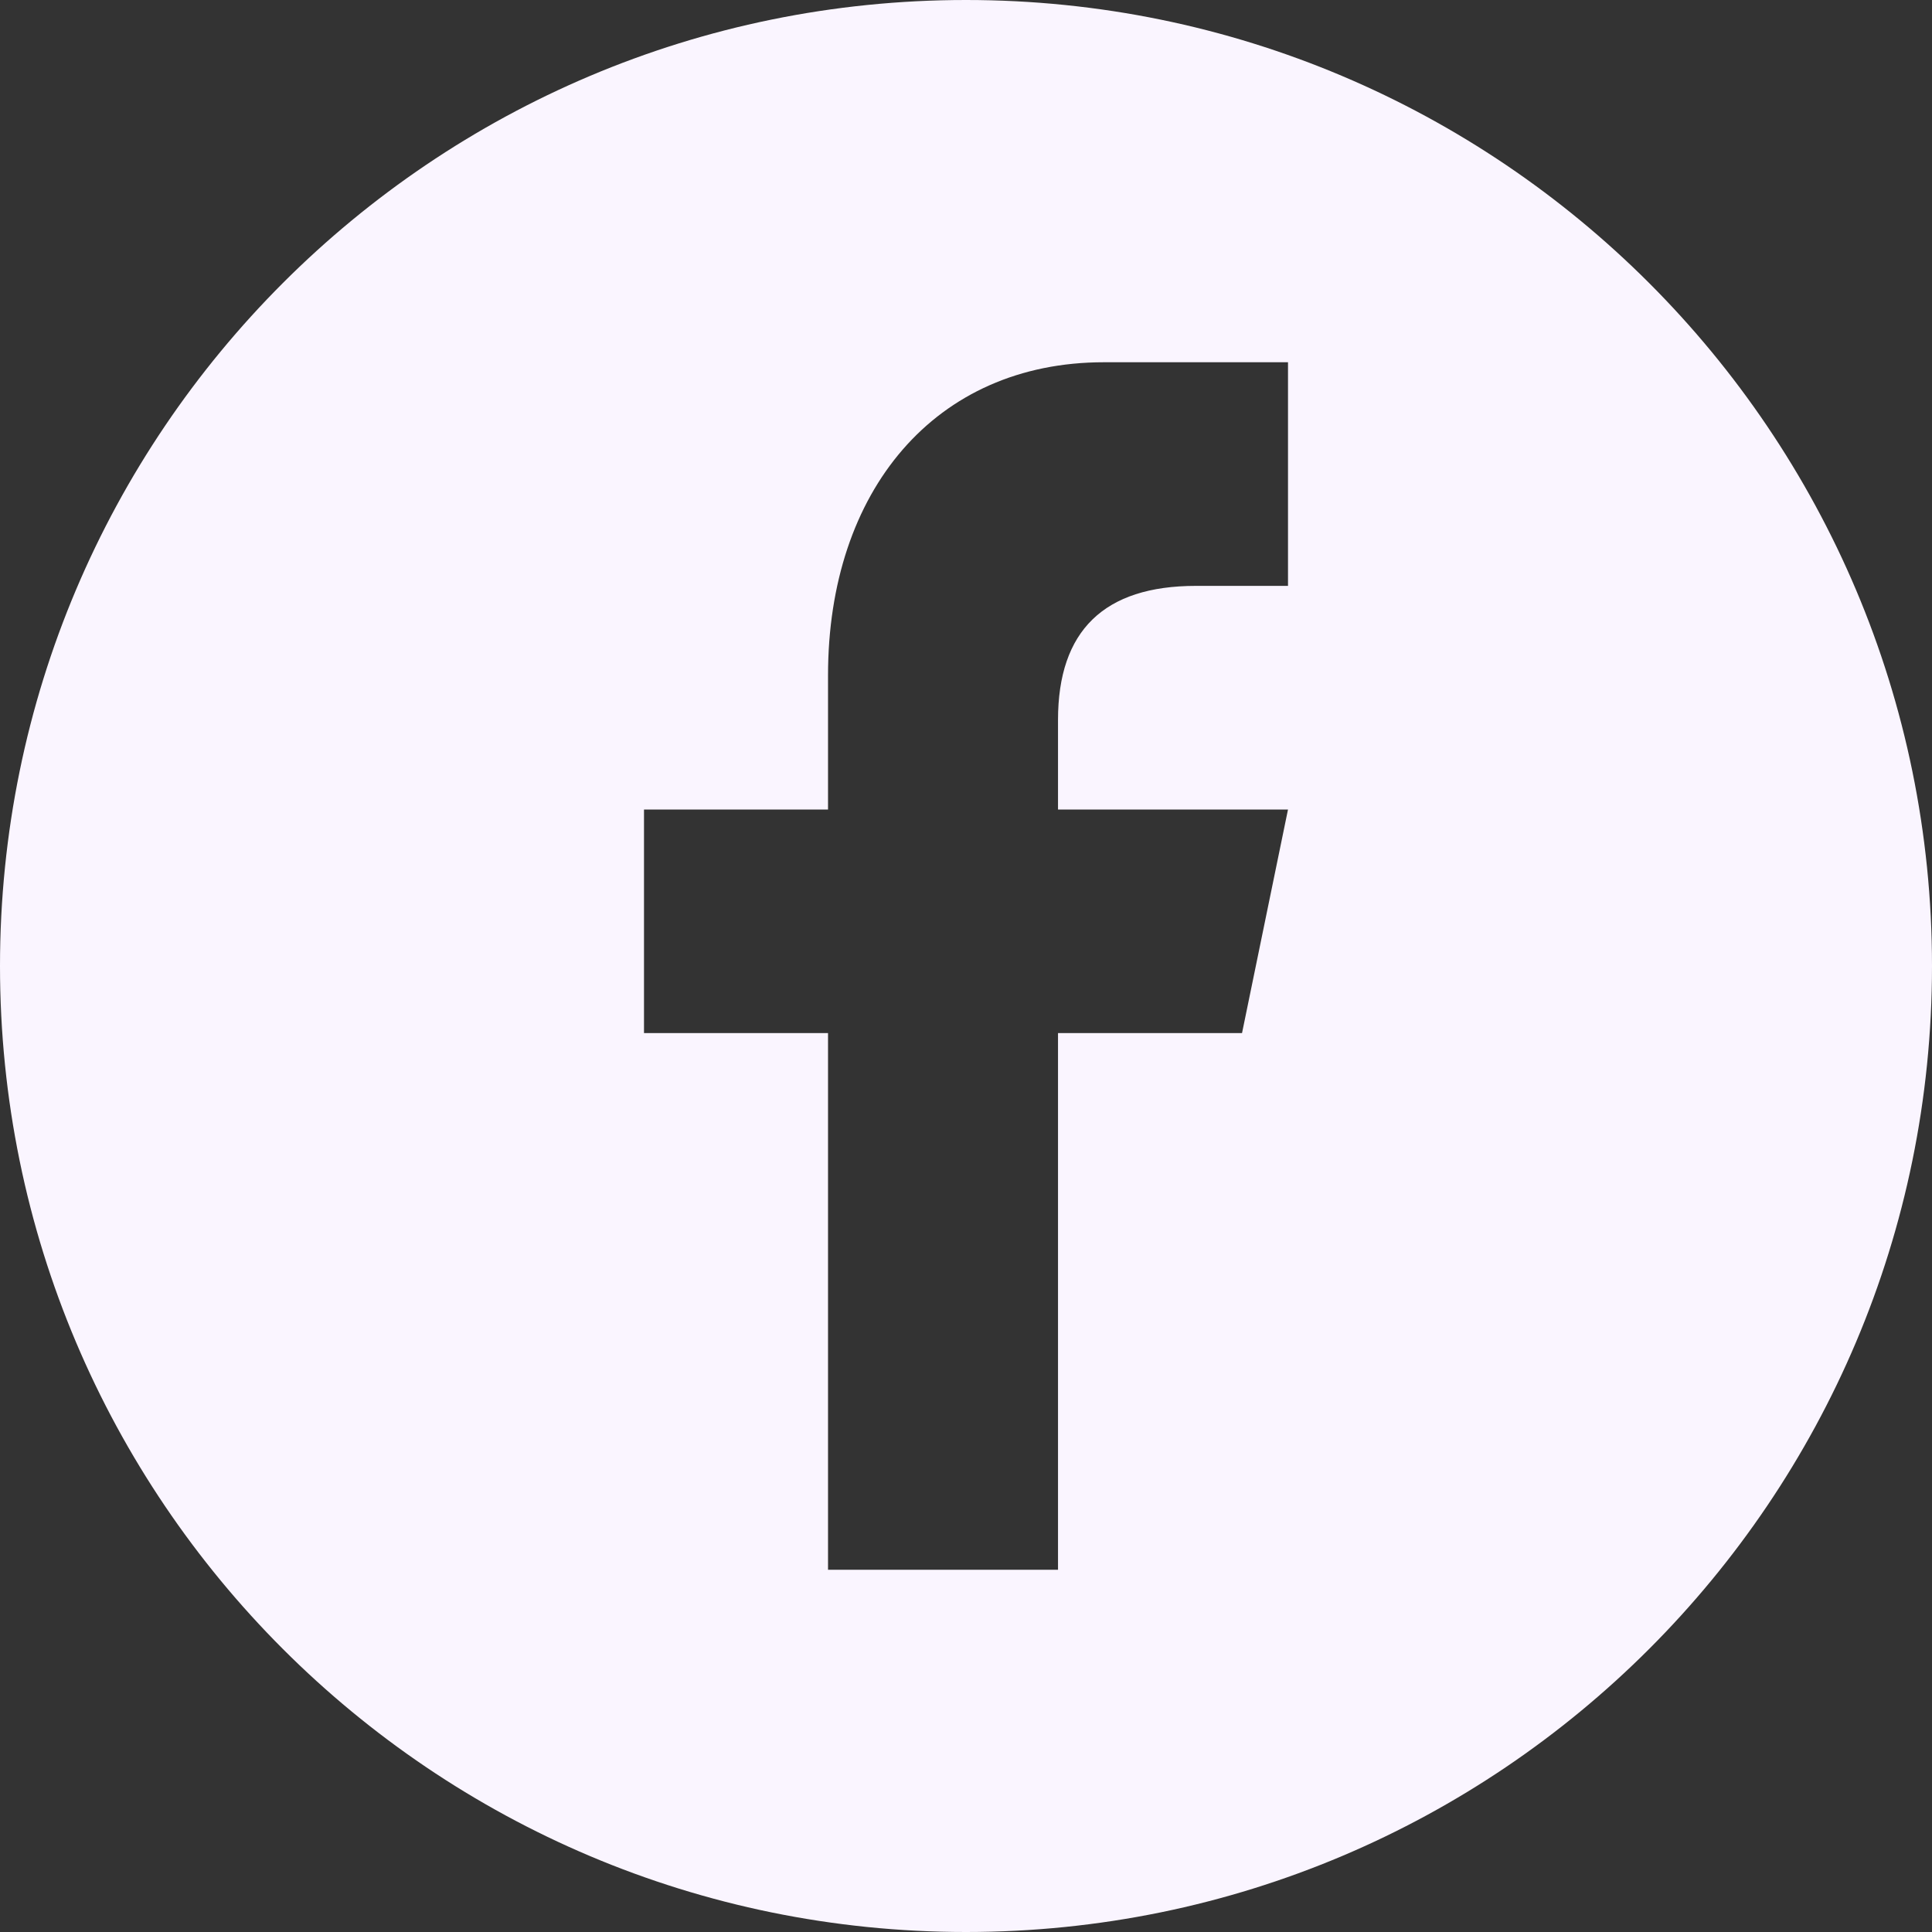
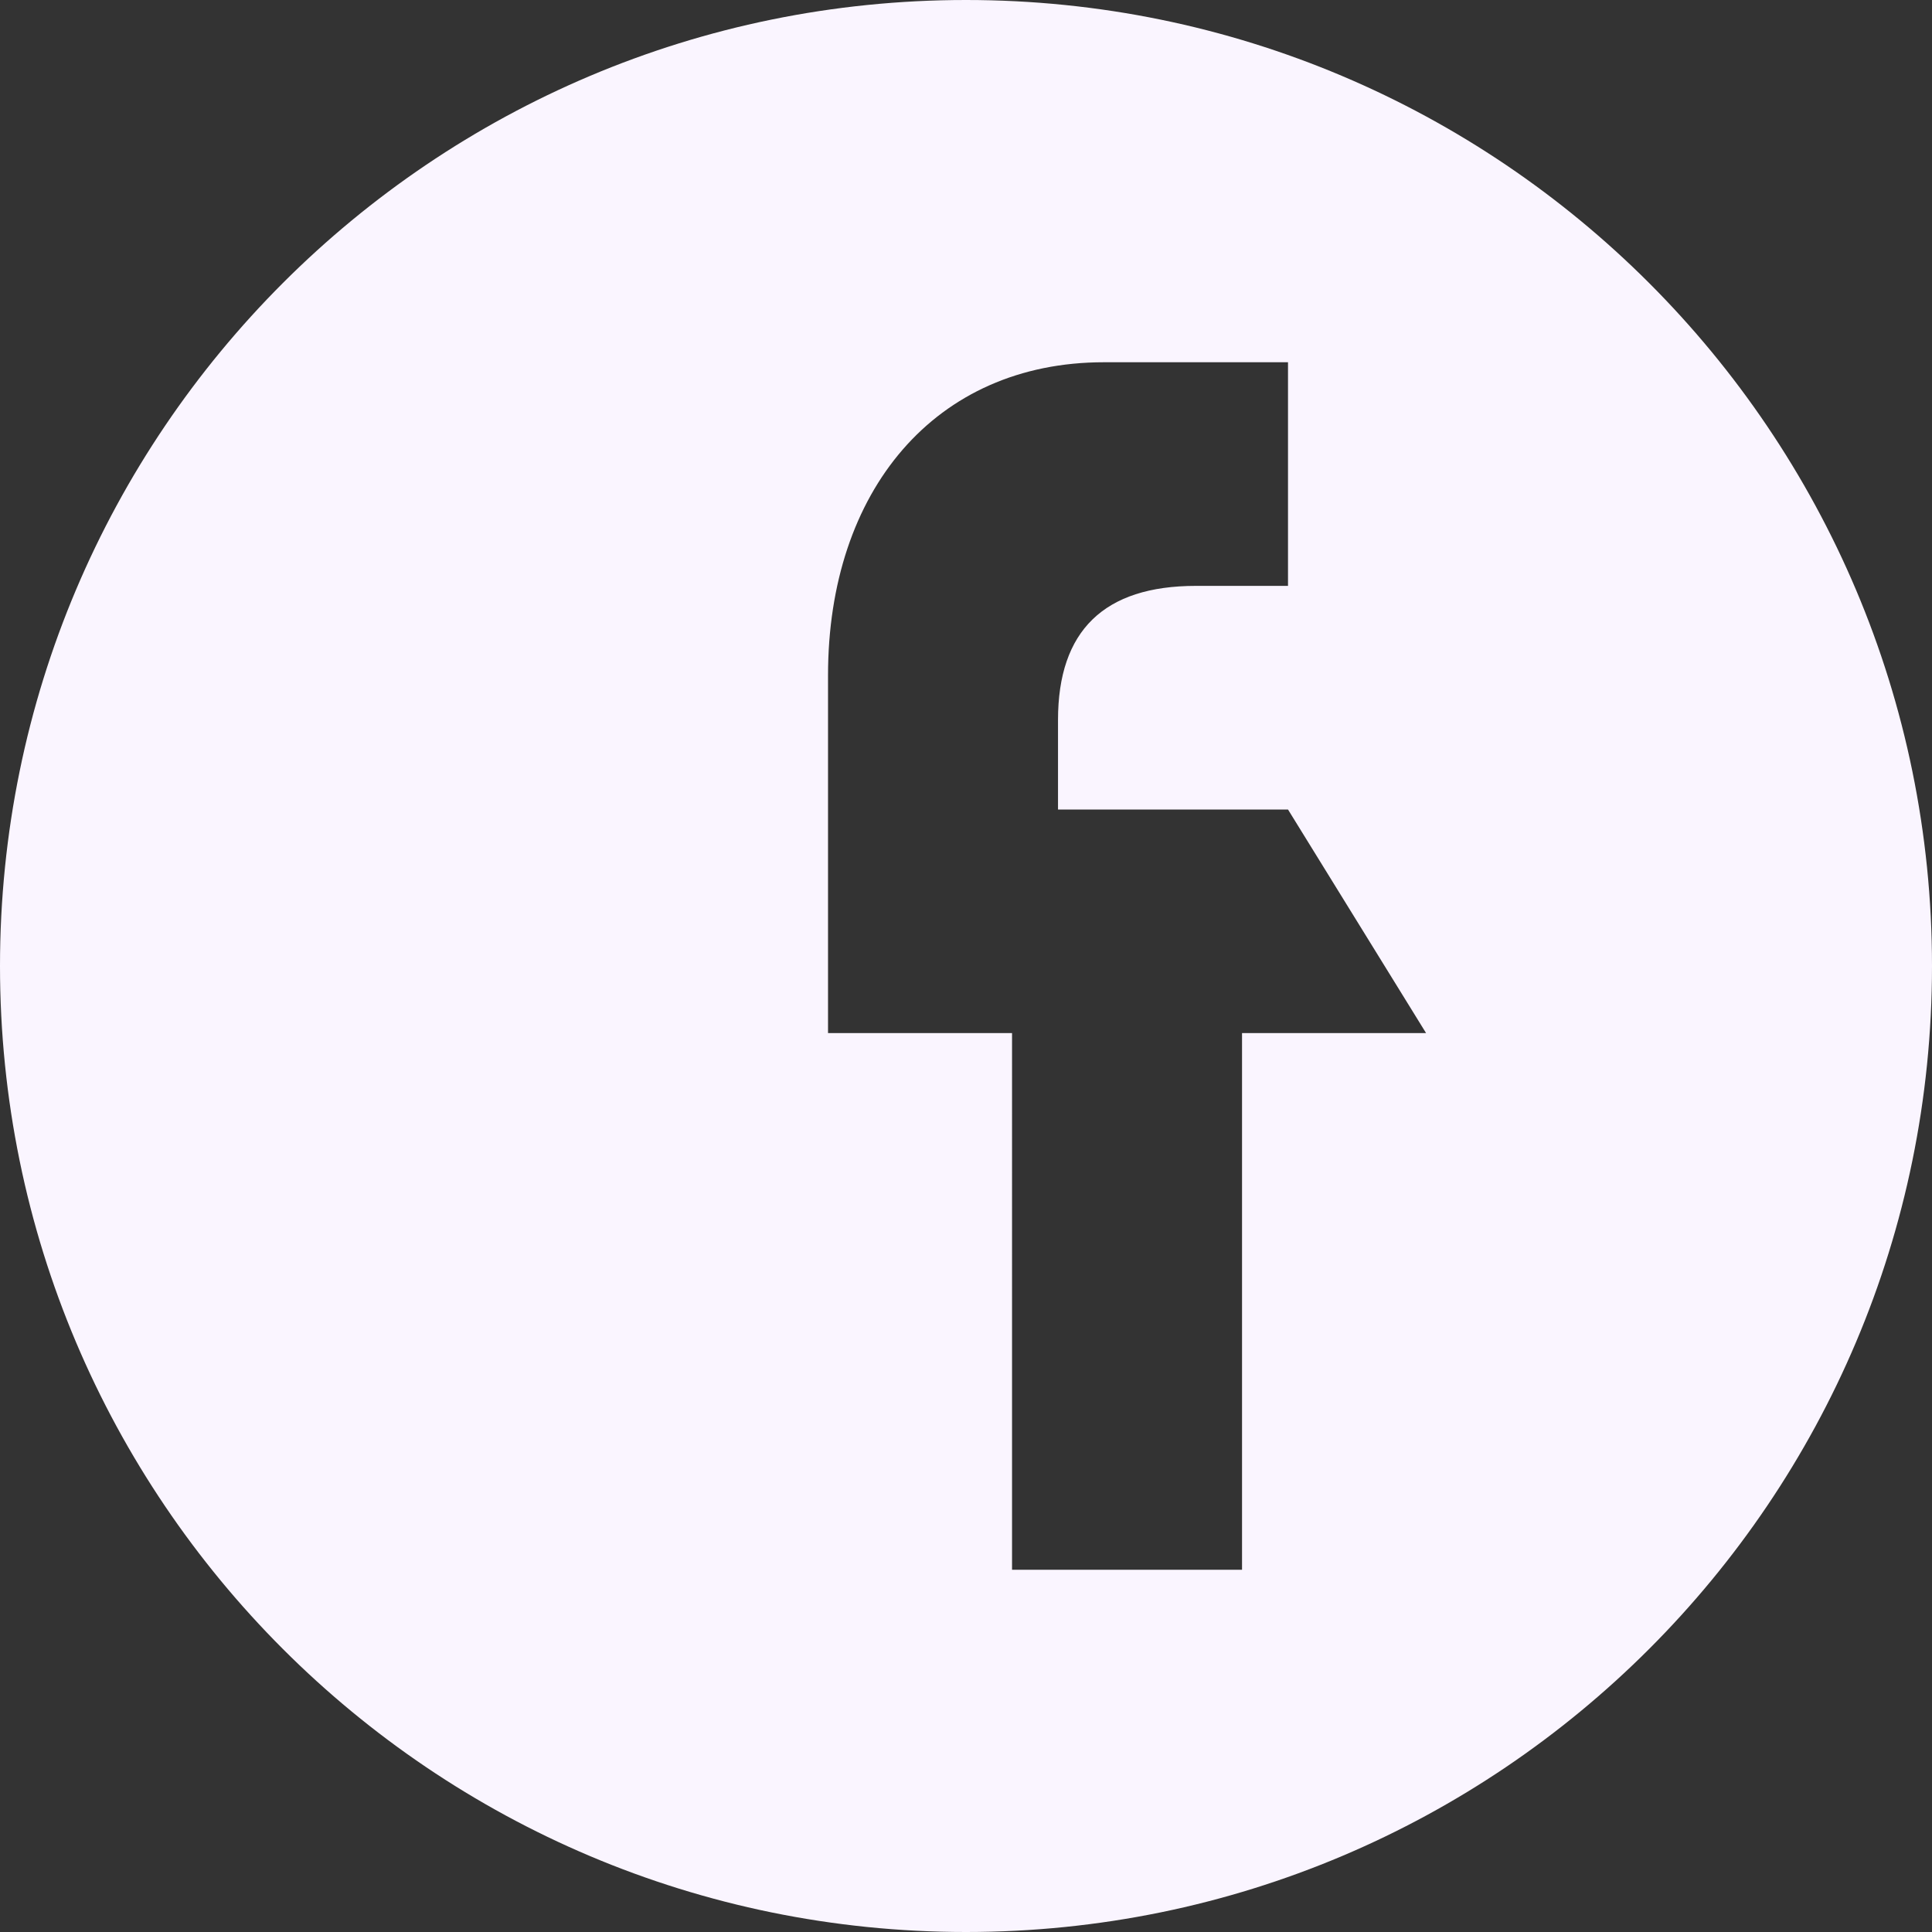
<svg xmlns="http://www.w3.org/2000/svg" viewBox="0 0 24 24" style="fill:#FAF5FF">
  <rect x="0" y="0" width="24" height="24" fill="#333333" stroke="none" />
-   <path d="M12 0c6.627 0 12 5.373 12 12s-5.373 12-12 12S0 18.627 0 12 5.373 0 12 0zm4 7.278V4.5h-2.286c-2.1 0-3.428 1.6-3.428 3.889v1.667H8v2.777h2.286V19.5h2.857v-6.667h2.286L16 10.056h-2.857V8.944c0-1.11.572-1.666 1.714-1.666H16z" />
+   <path d="M12 0c6.627 0 12 5.373 12 12s-5.373 12-12 12S0 18.627 0 12 5.373 0 12 0zm4 7.278V4.5h-2.286c-2.1 0-3.428 1.6-3.428 3.889v1.667v2.777h2.286V19.5h2.857v-6.667h2.286L16 10.056h-2.857V8.944c0-1.11.572-1.666 1.714-1.666H16z" />
</svg>